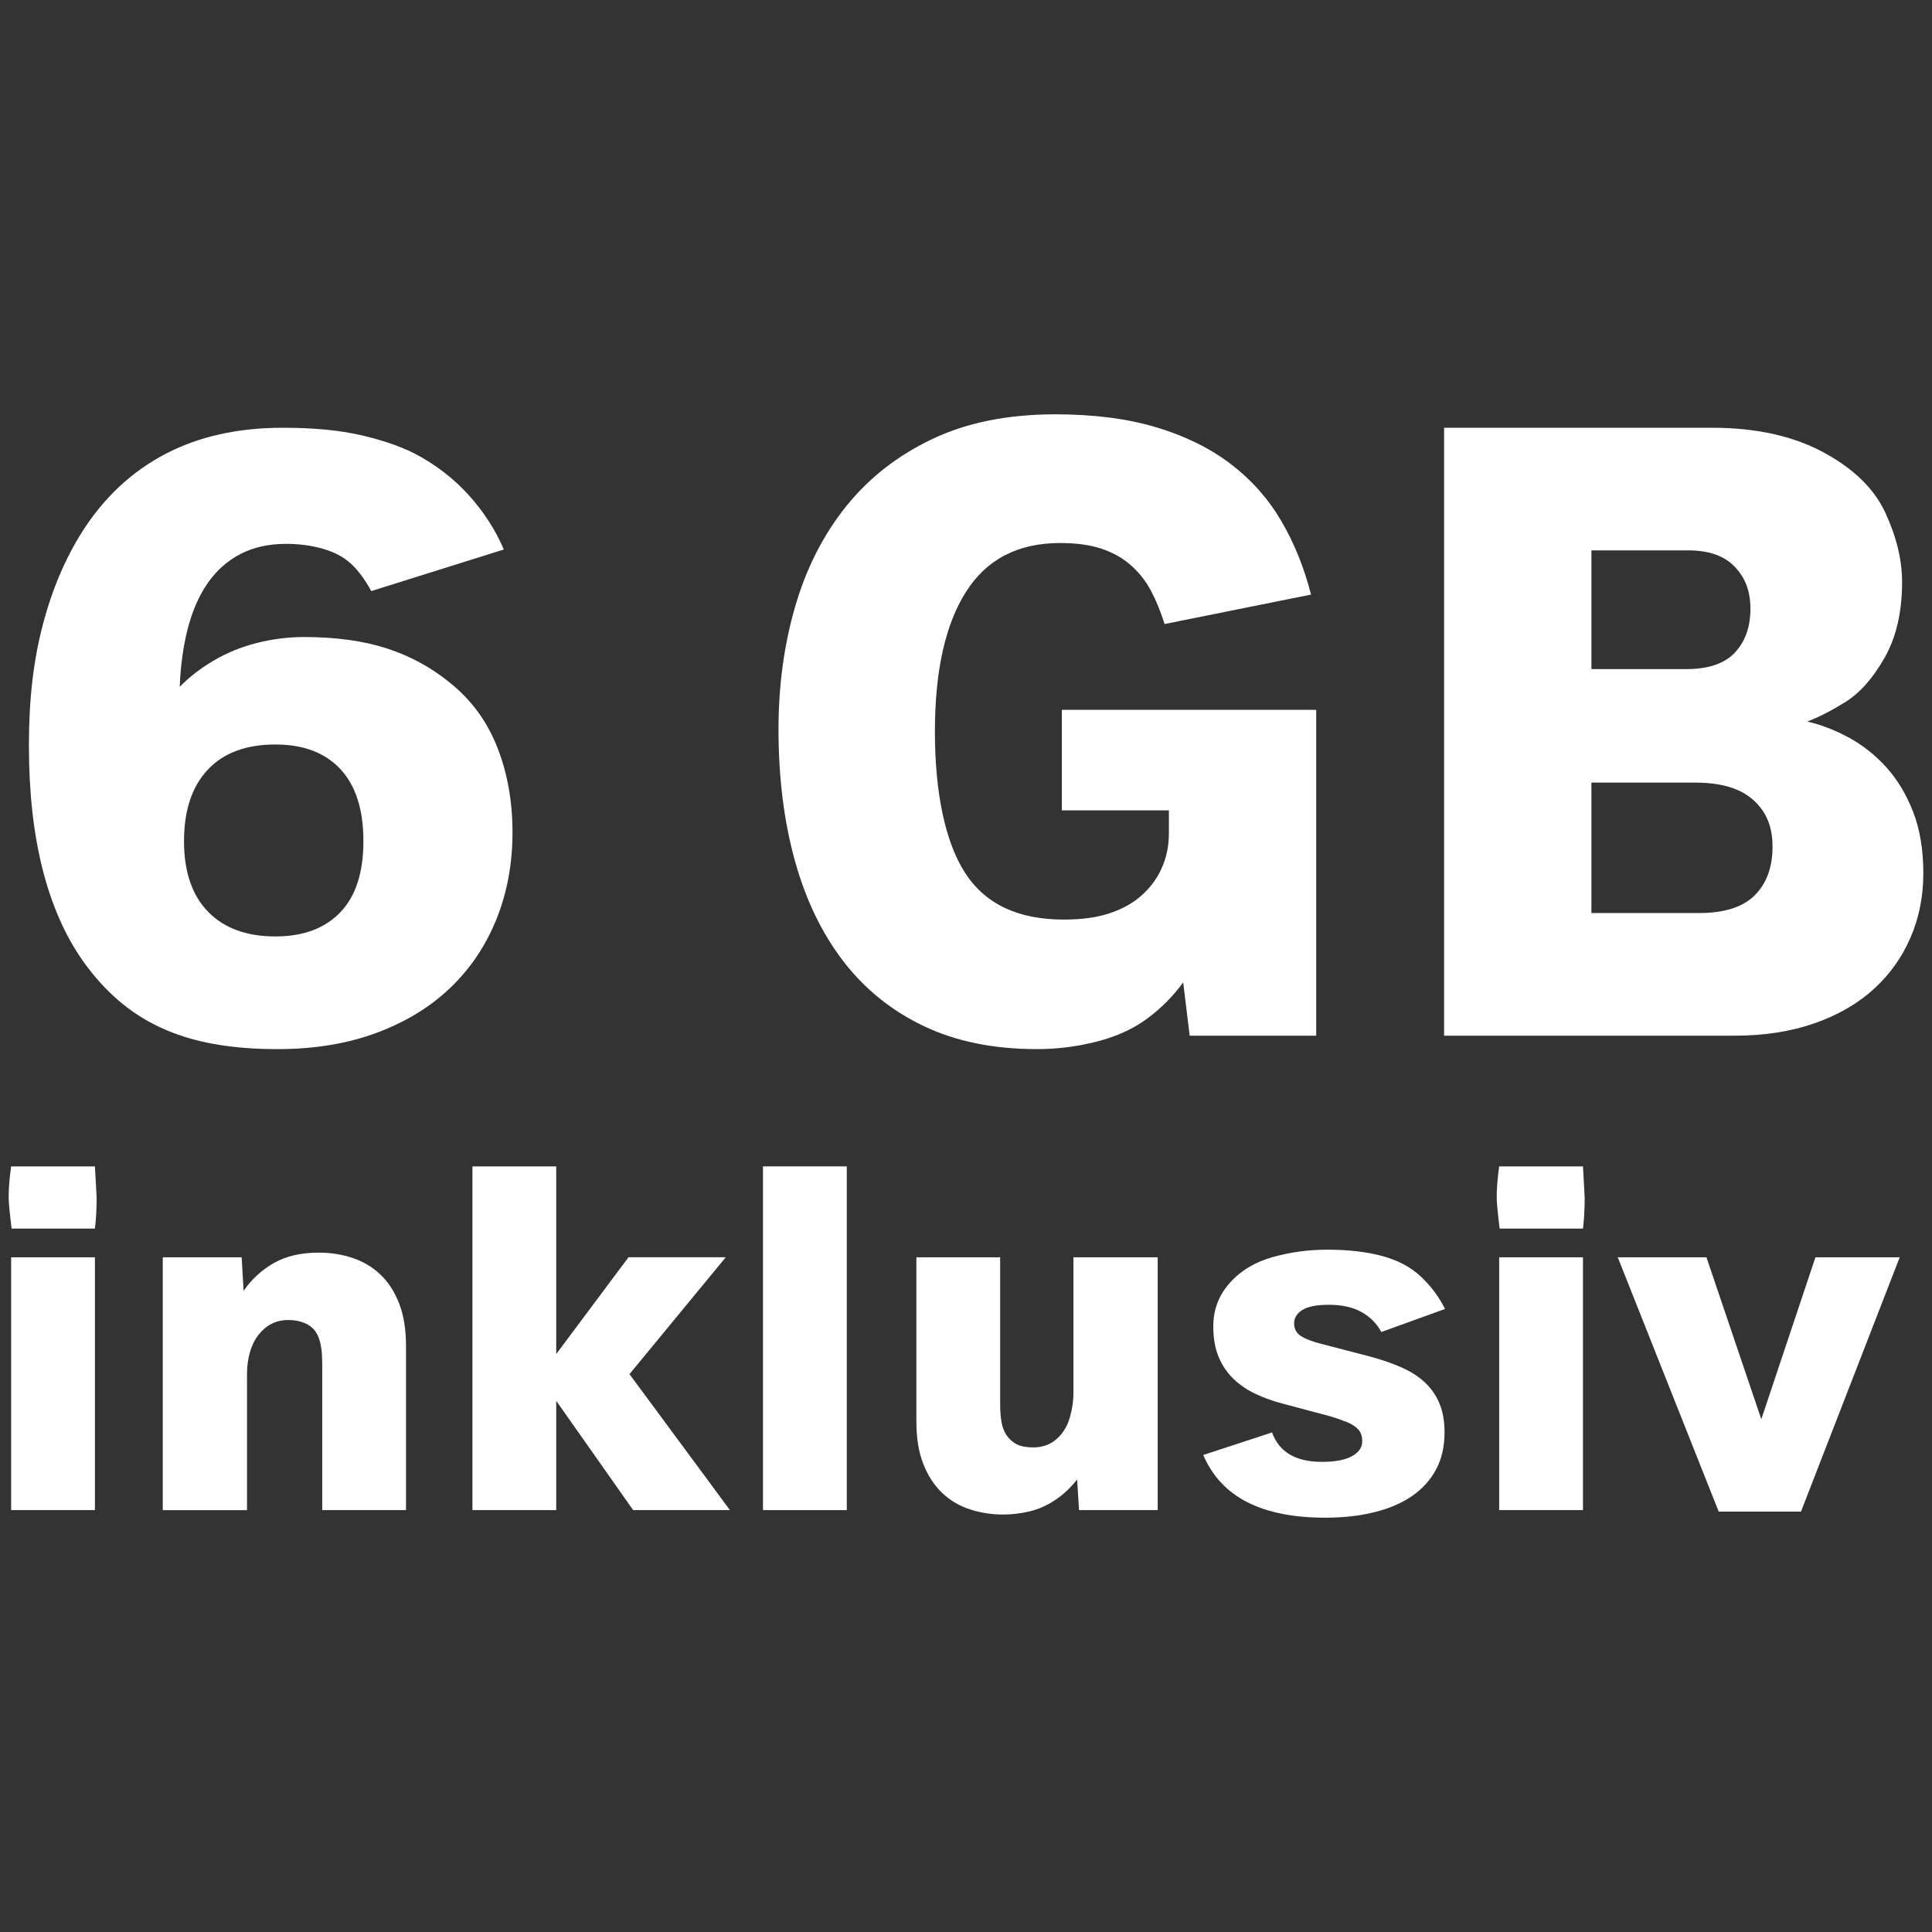
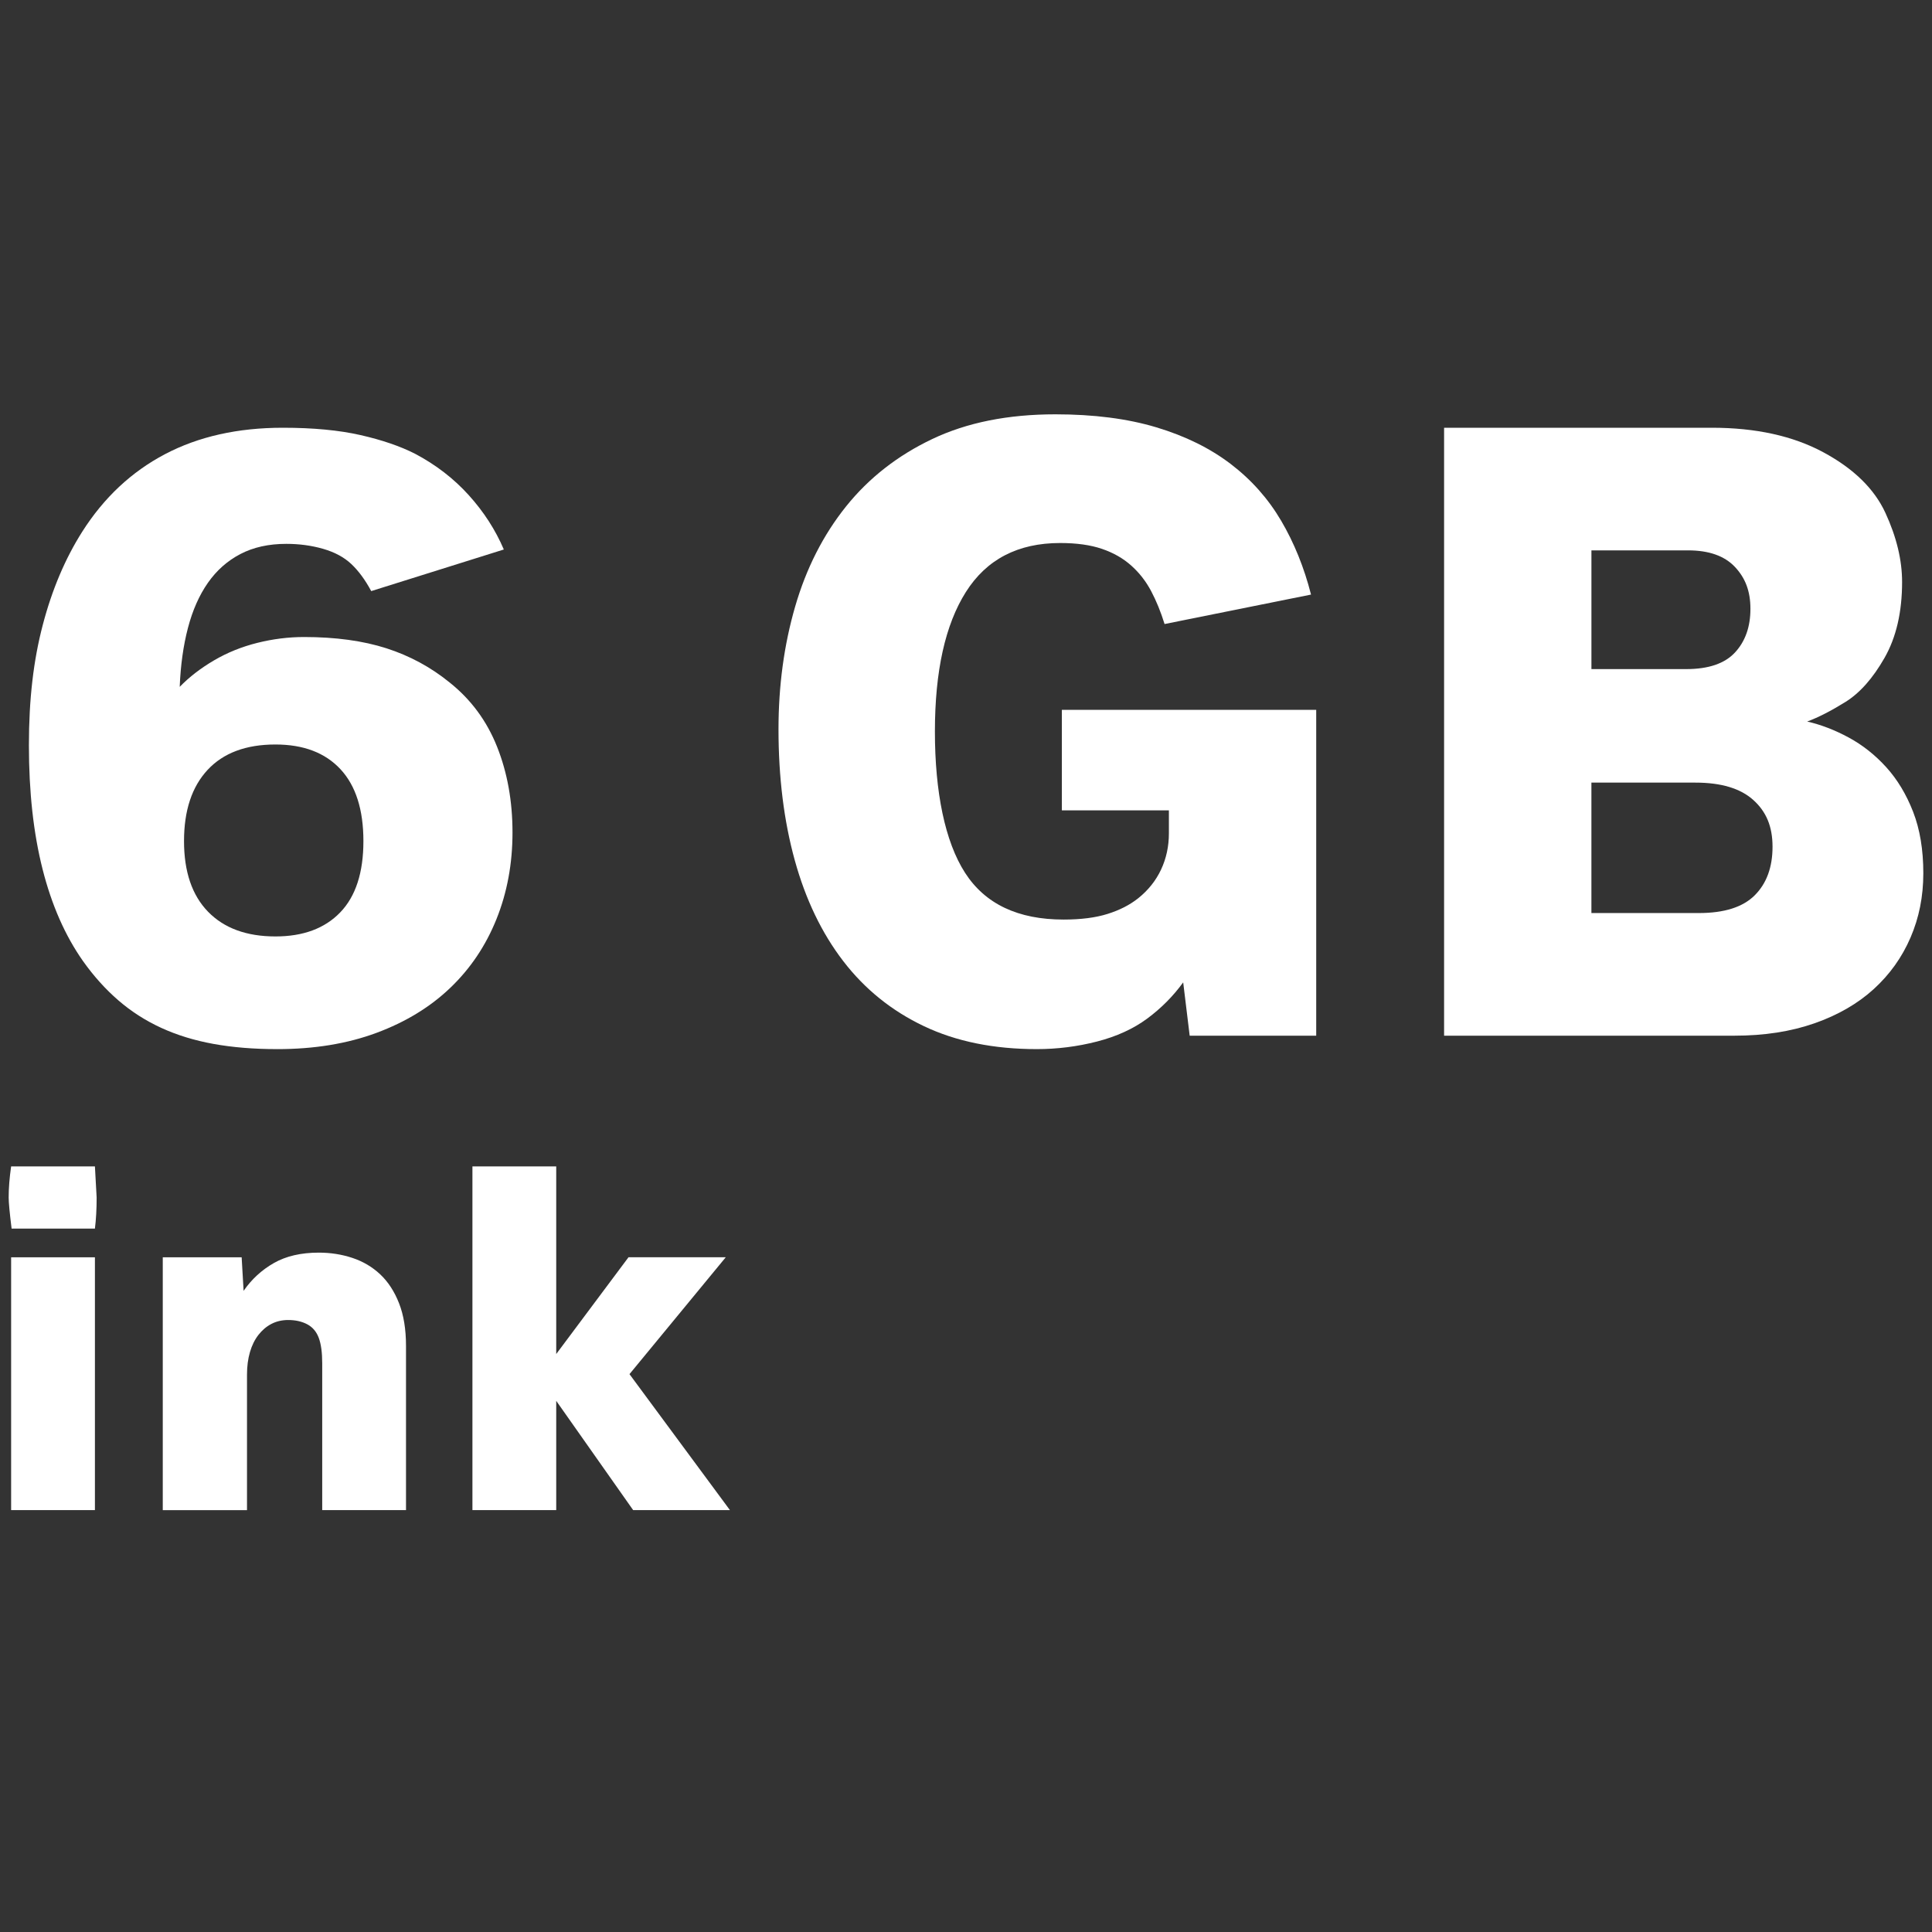
<svg xmlns="http://www.w3.org/2000/svg" id="Ebene_1" viewBox="0 0 1000 1000">
  <rect x="0" y="0" width="1000" height="1000" fill="#333333" stroke="none" />
  <defs>
    <style>.cls-1{fill:#fff;stroke-width:0px;}</style>
  </defs>
  <path class="cls-1" d="M143.47,543.02c-12.11,0-23.1-.9-32.97-2.69-9.87-1.79-18.88-4.56-27.03-8.3-8.15-3.74-15.55-8.48-22.2-14.24-6.66-5.75-12.75-12.52-18.28-20.3-9.27-13.16-16.26-29.04-20.97-47.66-4.71-18.62-7.06-39.96-7.06-64.03s2.39-44.11,7.18-62.35c4.78-18.24,11.59-34.31,20.41-48.22,11.21-17.64,25.49-31.02,42.84-40.15,17.34-9.12,37.68-13.68,61-13.68,15.7,0,29.12,1.27,40.26,3.81,11.14,2.54,20.52,5.76,28.15,9.64,10.77,5.68,20.03,12.82,27.81,21.42,7.77,8.6,13.83,17.98,18.17,28.15l-68.63,21.53c-3.14-5.83-6.58-10.5-10.32-14.02-3.74-3.51-8.6-6.13-14.58-7.85-5.98-1.72-12.34-2.58-19.06-2.58-9.12,0-17.05,1.76-23.77,5.27-6.73,3.52-12.34,8.49-16.82,14.91-4.49,6.43-7.93,14.21-10.32,23.33-2.39,9.12-3.81,19.29-4.26,30.5,4.93-5.08,10.84-9.64,17.72-13.68,6.88-4.04,14.35-7.06,22.43-9.08s16.15-3.03,24.22-3.03c16.3,0,30.5,1.95,42.61,5.83,12.11,3.89,23.02,9.8,32.75,17.72,11.06,8.82,19.25,19.93,24.56,33.31,5.31,13.38,7.96,28.15,7.96,44.3s-2.77,31.1-8.3,44.86c-5.53,13.76-13.5,25.61-23.89,35.55-10.39,9.95-23.14,17.72-38.24,23.33-15.1,5.61-32.22,8.41-51.36,8.41ZM142.57,484.7c14.35,0,25.53-4.15,33.53-12.45,8-8.3,12-20.6,12-36.89s-3.96-28.71-11.89-37.23c-7.93-8.52-19.14-12.78-33.64-12.78-15.25,0-26.95,4.37-35.1,13.12-8.15,8.75-12.22,21.05-12.22,36.89s4.15,28.04,12.45,36.56,19.92,12.78,34.88,12.78Z" />
  <path class="cls-1" d="M536.63,543.02c-22.28,0-41.76-3.96-58.43-11.89-16.67-7.92-30.58-19.14-41.72-33.64-11.14-14.5-19.51-31.92-25.12-52.26-5.61-20.33-8.41-42.91-8.41-67.73,0-22.58,2.88-43.77,8.63-63.58,5.75-19.81,14.54-37.08,26.35-51.81,11.81-14.73,26.69-26.35,44.63-34.88s39.17-12.78,63.7-12.78c19.89,0,37.3,2.24,52.26,6.73,14.95,4.49,27.77,10.8,38.46,18.95,10.69,8.15,19.4,17.94,26.13,29.38,6.73,11.44,11.89,24.19,15.48,38.24l-75.81,15.25c-1.94-6.28-4.26-11.96-6.95-17.05-2.69-5.08-6.13-9.49-10.32-13.23-4.19-3.74-9.23-6.62-15.14-8.63-5.91-2.02-13.12-3.03-21.64-3.03-21.83,0-38.09,8.45-48.78,25.34-10.69,16.9-16.04,40.97-16.04,72.22s5.19,56.97,15.59,73.12c10.39,16.15,27.4,24.22,51.02,24.22,8.97,0,16.56-.97,22.76-2.92,6.2-1.94,11.47-4.63,15.81-8.07,5.23-4.18,9.2-9.16,11.89-14.91,2.69-5.75,4.04-12,4.04-18.73v-11.89h-55.4v-52.03h131.65v168.66h-65.49l-3.36-27.59c-5.23,7.18-11.44,13.42-18.62,18.73-7.18,5.31-15.85,9.27-26.02,11.89-10.17,2.61-20.56,3.92-31.18,3.92Z" />
  <path class="cls-1" d="M747.46,536.06V221.4h138.61c22.73,0,41.94,4.23,57.64,12.67,15.7,8.45,26.43,18.92,32.18,31.4,5.76,12.49,8.63,24.41,8.63,35.77,0,15.55-3.03,28.63-9.08,39.25-6.06,10.62-12.82,18.24-20.3,22.88-7.48,4.64-14.06,8-19.74,10.09,7.18,1.65,14.35,4.41,21.53,8.3,7.18,3.89,13.64,9.01,19.4,15.36,5.76,6.36,10.39,14.06,13.91,23.1,3.51,9.05,5.27,19.62,5.27,31.74s-2.21,23.07-6.62,33.31c-4.41,10.24-10.77,19.14-19.06,26.69-8.3,7.55-18.54,13.46-30.73,17.72-12.19,4.26-25.98,6.39-41.38,6.39h-150.27ZM823.71,346.32h49.12c11.51,0,19.92-2.88,25.23-8.63,5.31-5.75,7.96-13.27,7.96-22.54s-2.69-16.07-8.07-21.76c-5.38-5.68-13.46-8.52-24.22-8.52h-50.01v61.45ZM823.71,472.59h55.62c13.16,0,22.8-3.06,28.93-9.2,6.13-6.13,9.2-14.5,9.2-25.12s-3.33-18.24-9.98-24.22c-6.65-5.98-16.63-8.97-29.94-8.97h-53.83v67.51Z" />
  <path class="cls-1" d="M6.01,635.93c-1.01-8.12-1.52-13.48-1.52-16.1,0-4.82.42-10.19,1.27-16.11h43.37c.59,10.06.89,15.43.89,16.11,0,6-.3,11.37-.89,16.1H6.01ZM5.76,781.63v-130.86h43.37v130.86H5.76Z" />
  <path class="cls-1" d="M84.25,781.63v-130.86h40.83l1.01,17.37c4.14-6,9.36-10.8,15.66-14.39,6.3-3.59,14.05-5.39,23.27-5.39,6.09,0,11.88.91,17.37,2.73,5.49,1.82,10.29,4.65,14.39,8.5,4.1,3.85,7.35,8.83,9.76,14.96,2.41,6.13,3.61,13.51,3.61,22.13v84.96h-43.37v-76.08c0-5.49-.59-9.85-1.78-13.06-1.19-3.21-3.17-5.56-5.96-7.04-2.79-1.48-6.09-2.22-9.89-2.22-3.21,0-6.11.68-8.69,2.03-2.58,1.35-4.82,3.26-6.72,5.71-1.9,2.45-3.36,5.41-4.37,8.88-1.01,3.47-1.52,7.35-1.52,11.67v70.12h-43.62Z" />
  <path class="cls-1" d="M244.53,781.63v-177.91h43.37v97.13l37.41-50.09h50.34l-49.83,60.49,51.99,70.38h-50.09l-39.82-56.56v56.56h-43.37Z" />
-   <path class="cls-1" d="M394.92,781.63v-177.91h43.37v177.91h-43.37Z" />
-   <path class="cls-1" d="M519.19,783.91c-6,0-11.73-.89-17.18-2.66-5.45-1.78-10.23-4.61-14.33-8.5-4.1-3.89-7.35-8.88-9.76-14.96-2.41-6.09-3.61-13.44-3.61-22.06v-84.96h43.37v76.08c0,3.55.23,6.61.7,9.19.46,2.58,1.29,4.8,2.47,6.66,1.52,2.2,3.34,3.83,5.45,4.88,2.11,1.06,4.95,1.59,8.5,1.59,4.73,0,8.73-1.41,11.98-4.25,3.25-2.83,5.53-6.45,6.85-10.84,1.31-4.39,1.97-8.79,1.97-13.19v-70.12h43.62v130.86h-40.71l-1.01-15.85c-3.3,4.23-7.06,7.76-11.28,10.59-4.23,2.83-8.65,4.8-13.25,5.9-4.61,1.1-9.19,1.65-13.76,1.65Z" />
-   <path class="cls-1" d="M685.94,785.56c-16.32,0-29.74-2.66-40.26-7.99-10.52-5.33-18.15-13.48-22.89-24.47l35.63-11.67c3.63,10.14,12.21,15.22,25.74,15.22,6.85,0,12.05-.97,15.6-2.92,3.55-1.94,5.33-4.52,5.33-7.74,0-2.62-.72-4.69-2.15-6.21-1.44-1.52-3.45-2.79-6.02-3.8s-5.39-1.99-8.43-2.92l-24.35-6.47c-5.16-1.35-9.94-3.06-14.33-5.14-4.4-2.07-8.22-4.69-11.48-7.86-3.25-3.17-5.79-6.95-7.61-11.35-1.82-4.39-2.73-9.64-2.73-15.72,0-8.62,2.85-16.12,8.56-22.51,5.71-6.38,13.14-10.84,22.32-13.38,9.17-2.54,18.53-3.8,28.09-3.8,10.91,0,20.41,1.1,28.53,3.3,8.12,2.2,14.77,5.75,19.97,10.65,5.2,4.9,9.36,10.48,12.49,16.74l-32.97,11.92c-2.45-4.48-5.92-7.94-10.4-10.4-4.48-2.45-10.02-3.68-16.61-3.68s-10.95.89-13.82,2.66c-2.87,1.78-4.31,4.1-4.31,6.98s1.2,5.07,3.61,6.59c2.41,1.52,5.98,2.87,10.72,4.06l24.85,6.47c6.34,1.69,11.94,3.64,16.8,5.83,4.86,2.2,8.9,4.86,12.11,7.99,3.21,3.13,5.64,6.76,7.29,10.91,1.65,4.14,2.47,9,2.47,14.58,0,7.35-1.48,13.78-4.44,19.27-2.96,5.5-7.15,10.08-12.55,13.76-5.41,3.68-11.92,6.45-19.53,8.31-7.61,1.86-16.02,2.79-25.23,2.79Z" />
-   <path class="cls-1" d="M776.22,635.93c-1.01-8.12-1.52-13.48-1.52-16.1,0-4.82.42-10.19,1.27-16.11h43.37c.59,10.06.89,15.43.89,16.11,0,6-.3,11.37-.89,16.1h-43.11ZM775.97,781.63v-130.86h43.37v130.86h-43.37Z" />
-   <path class="cls-1" d="M889.59,782.39l-52.24-131.62h45.9l28.4,83.82,28.02-83.82h43.62l-51.1,131.62h-42.61Z" />
</svg>